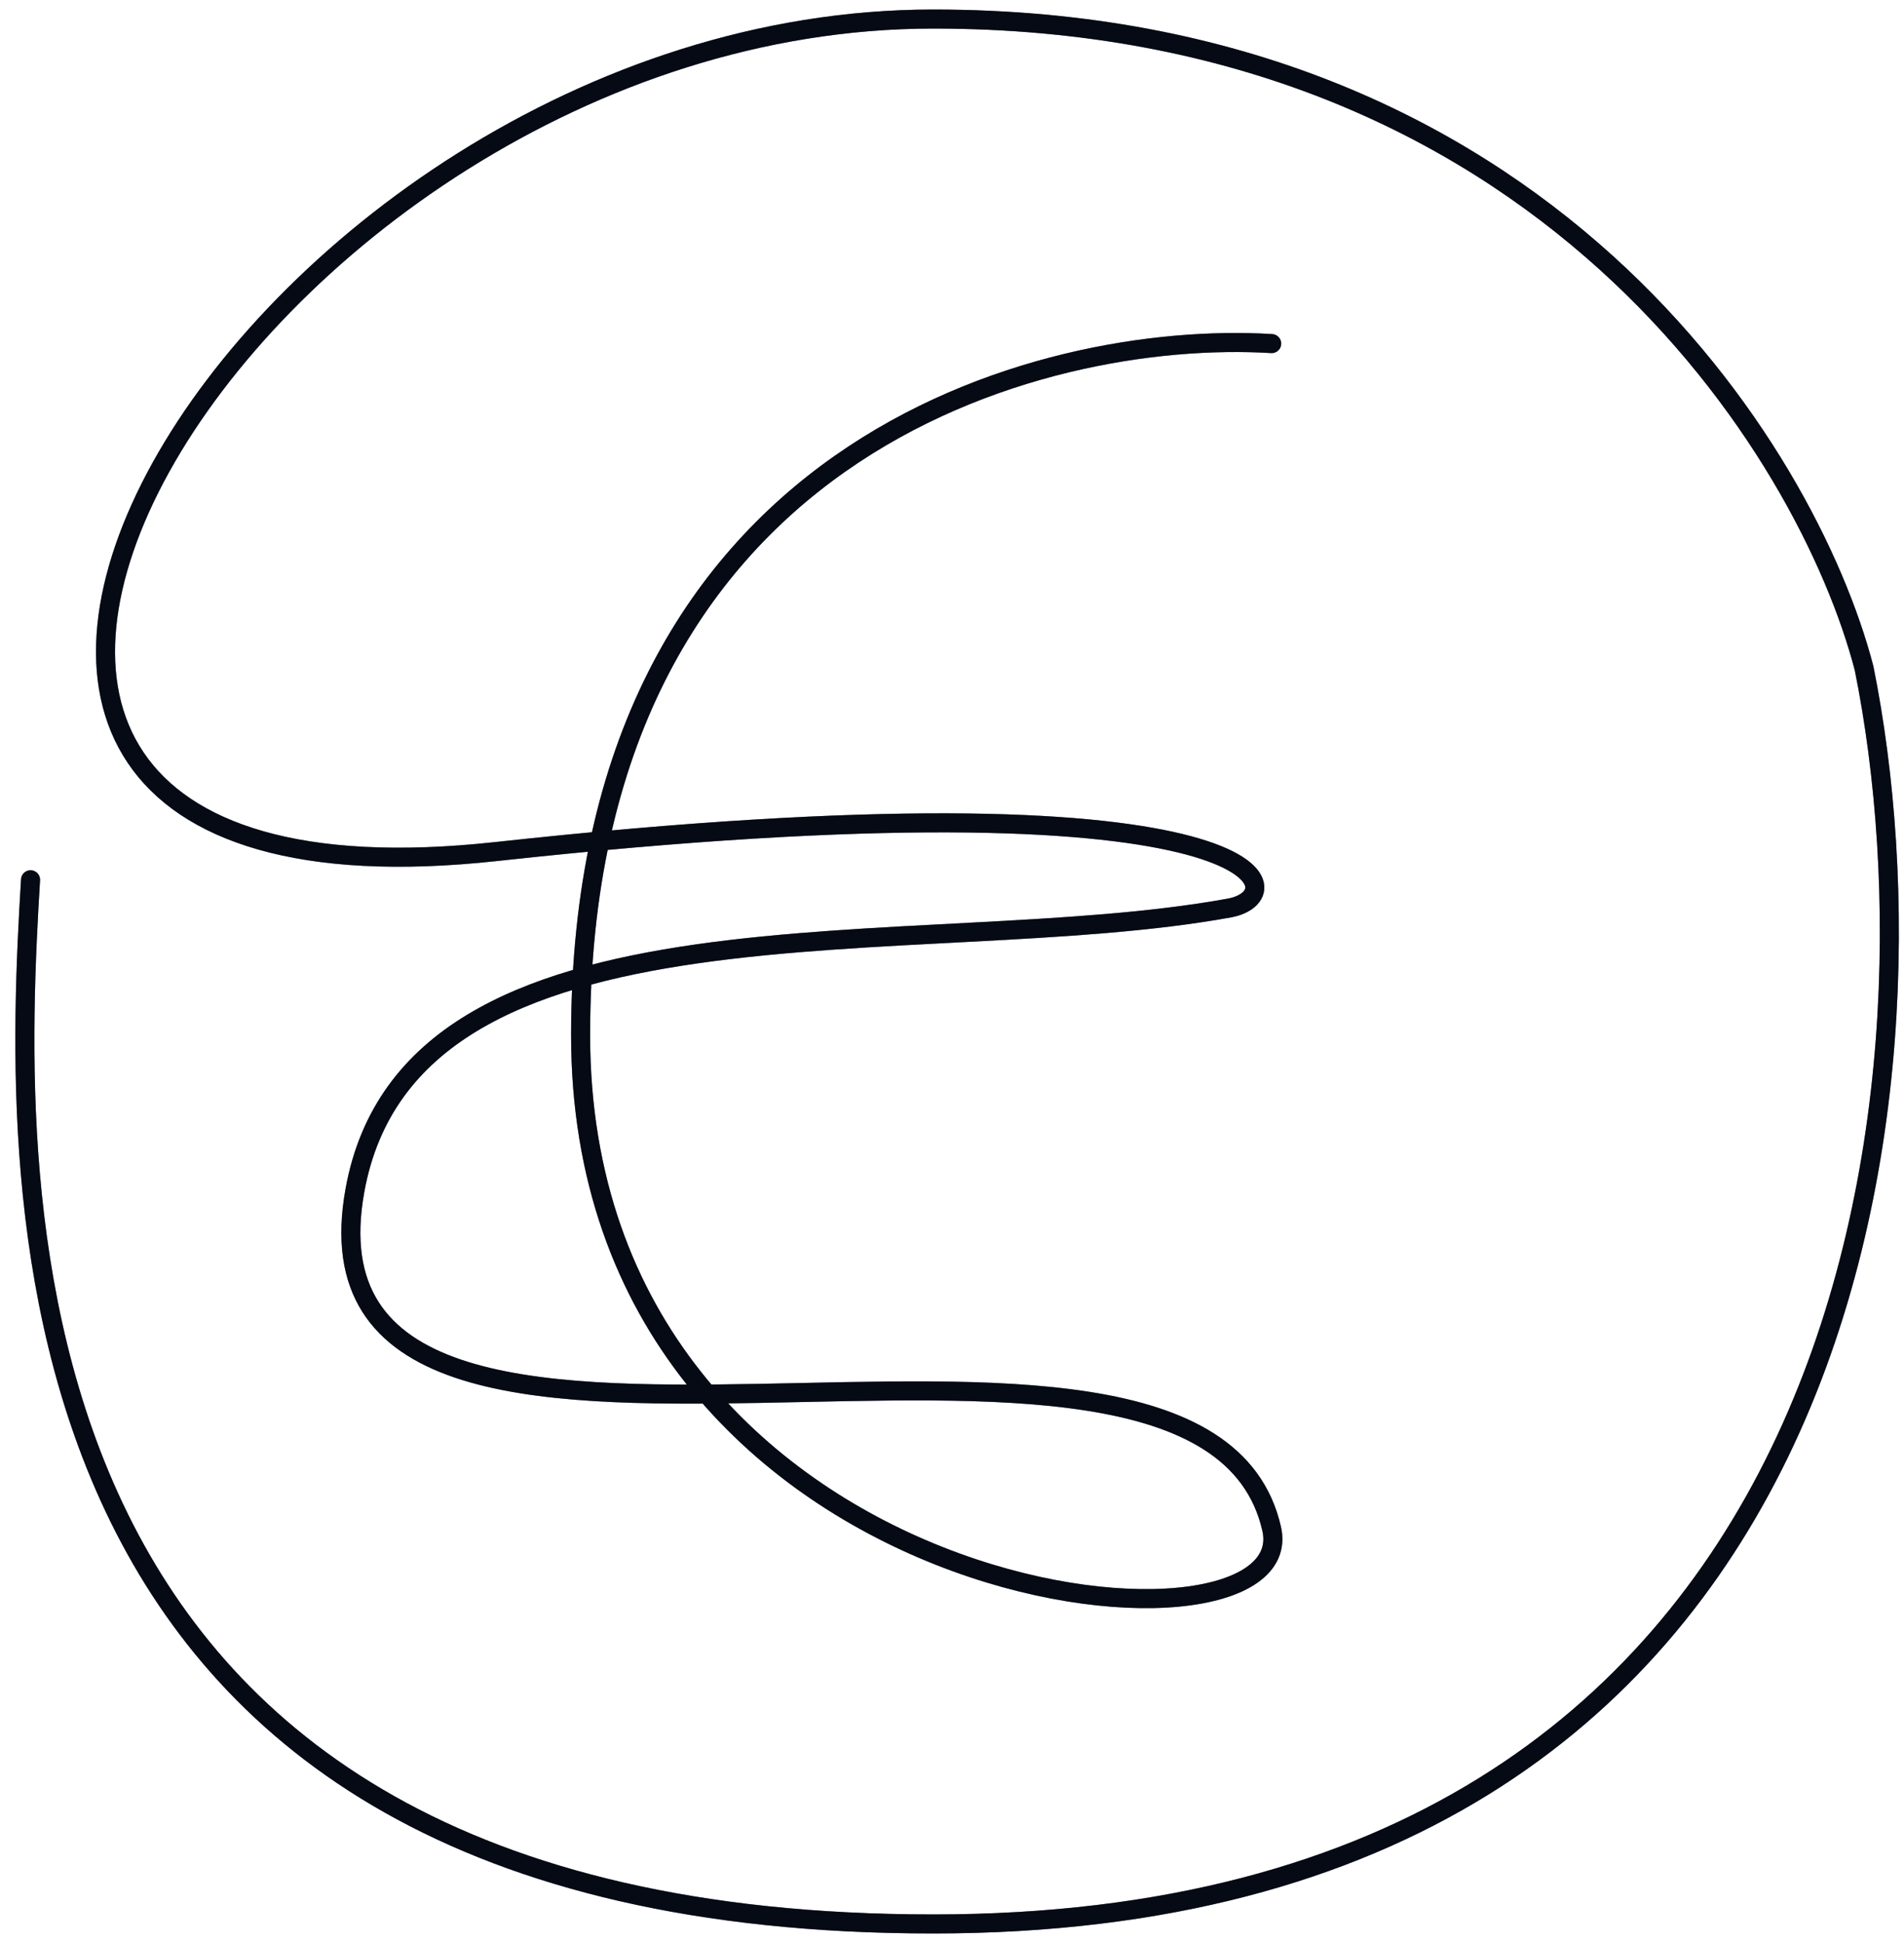
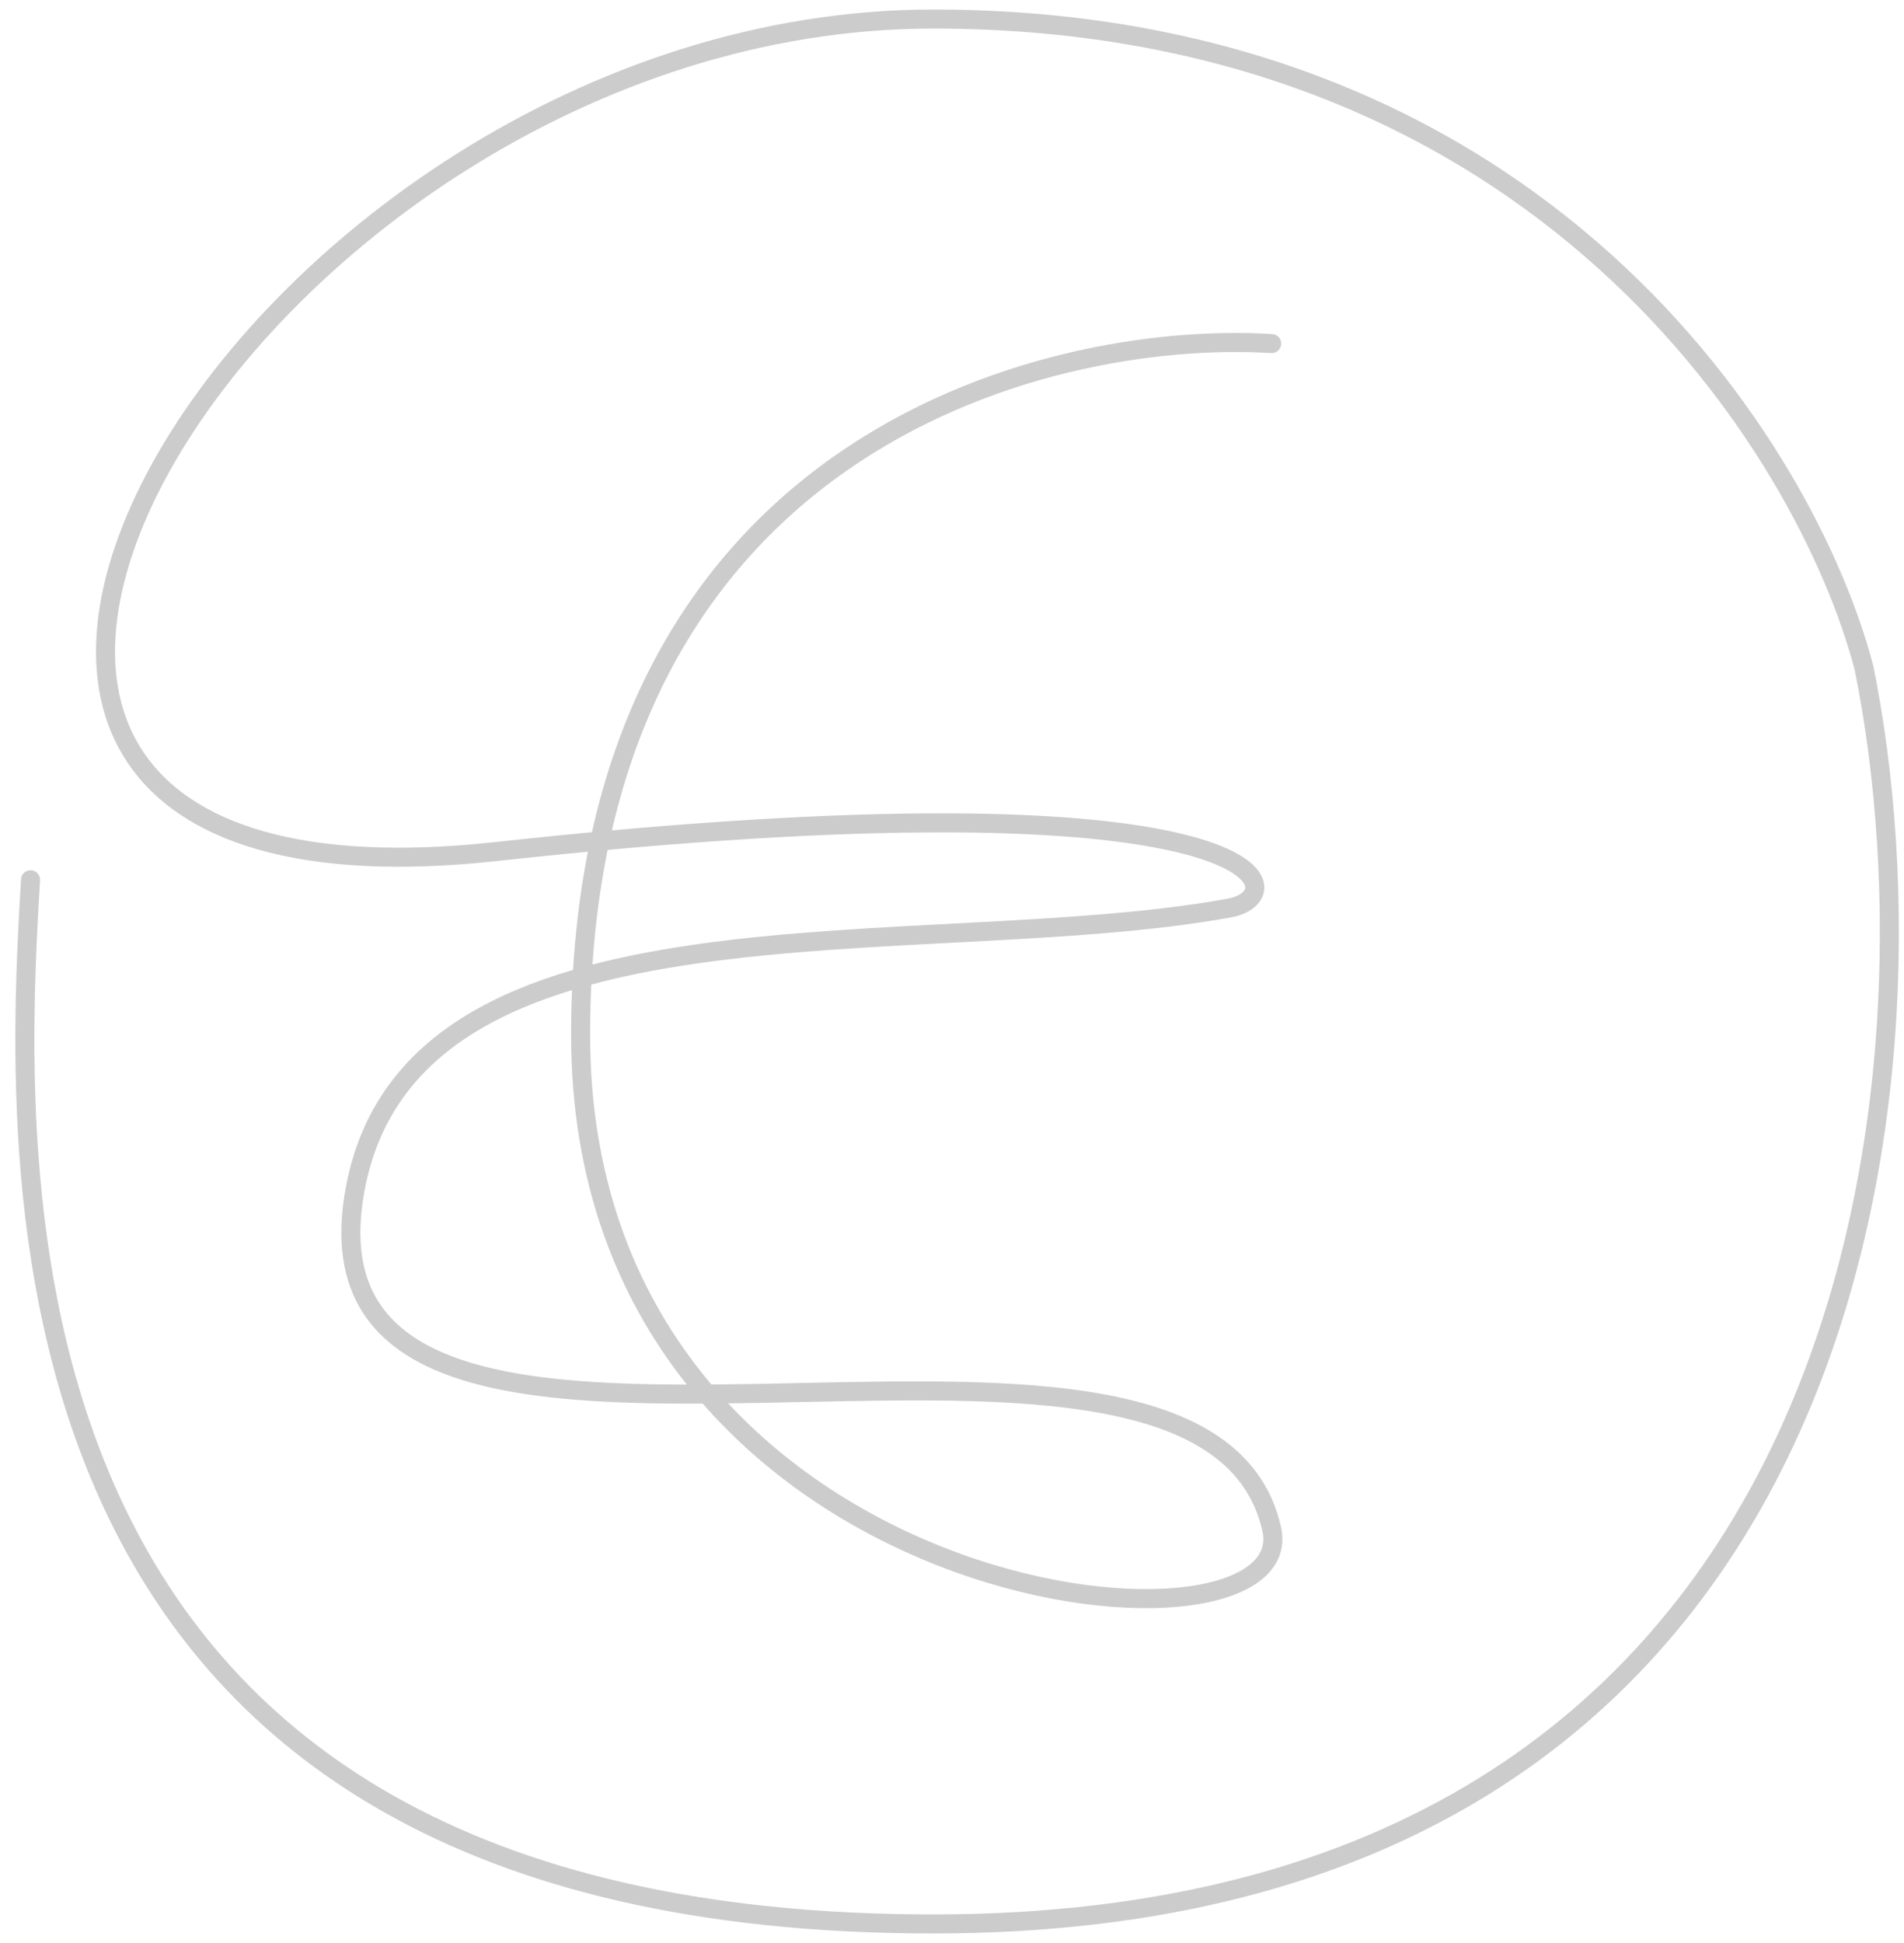
<svg xmlns="http://www.w3.org/2000/svg" width="100" height="102" fill="none">
-   <path d="M66.79 18.037c-12.099-.74-36.296 5.482-36.296 36.296 0 30.37 38.109 33.905 36.296 25.926-3.703-16.296-51.97 3.257-48.147-17.778C21.605 46.185 48.27 50.63 64.568 47.667c3.716-.676 2.222-7.408-38.519-2.963C-15.214 49.205 12.716 1 49.012 1c32 0 45.927 22.716 48.89 34.074 4.444 21.975 0 65.926-48.89 65.926C-.765 101 .616 62.481 1.604 46.185" stroke="#0A1428" stroke-linecap="round" stroke-linejoin="round" />
-   <path d="M66.79 18.037c-12.099-.74-36.296 5.482-36.296 36.296 0 30.37 38.109 33.905 36.296 25.926-3.703-16.296-51.97 3.257-48.147-17.778C21.605 46.185 48.27 50.63 64.568 47.667c3.716-.676 2.222-7.408-38.519-2.963C-15.214 49.205 12.716 1 49.012 1c32 0 45.927 22.716 48.89 34.074 4.444 21.975 0 65.926-48.89 65.926C-.765 101 .616 62.481 1.604 46.185" stroke="#000" stroke-opacity=".2" stroke-linecap="round" stroke-linejoin="round" />
-   <path d="M66.79 18.037c-12.099-.74-36.296 5.482-36.296 36.296 0 30.37 38.109 33.905 36.296 25.926-3.703-16.296-51.97 3.257-48.147-17.778C21.605 46.185 48.27 50.63 64.568 47.667c3.716-.676 2.222-7.408-38.519-2.963C-15.214 49.205 12.716 1 49.012 1c32 0 45.927 22.716 48.89 34.074 4.444 21.975 0 65.926-48.89 65.926C-.765 101 .616 62.481 1.604 46.185" stroke="#000" stroke-opacity=".2" stroke-linecap="round" stroke-linejoin="round" />
  <path d="M66.79 18.037c-12.099-.74-36.296 5.482-36.296 36.296 0 30.37 38.109 33.905 36.296 25.926-3.703-16.296-51.97 3.257-48.147-17.778C21.605 46.185 48.27 50.63 64.568 47.667c3.716-.676 2.222-7.408-38.519-2.963C-15.214 49.205 12.716 1 49.012 1c32 0 45.927 22.716 48.89 34.074 4.444 21.975 0 65.926-48.89 65.926C-.765 101 .616 62.481 1.604 46.185" stroke="#000" stroke-opacity=".2" stroke-linecap="round" stroke-linejoin="round" />
</svg>